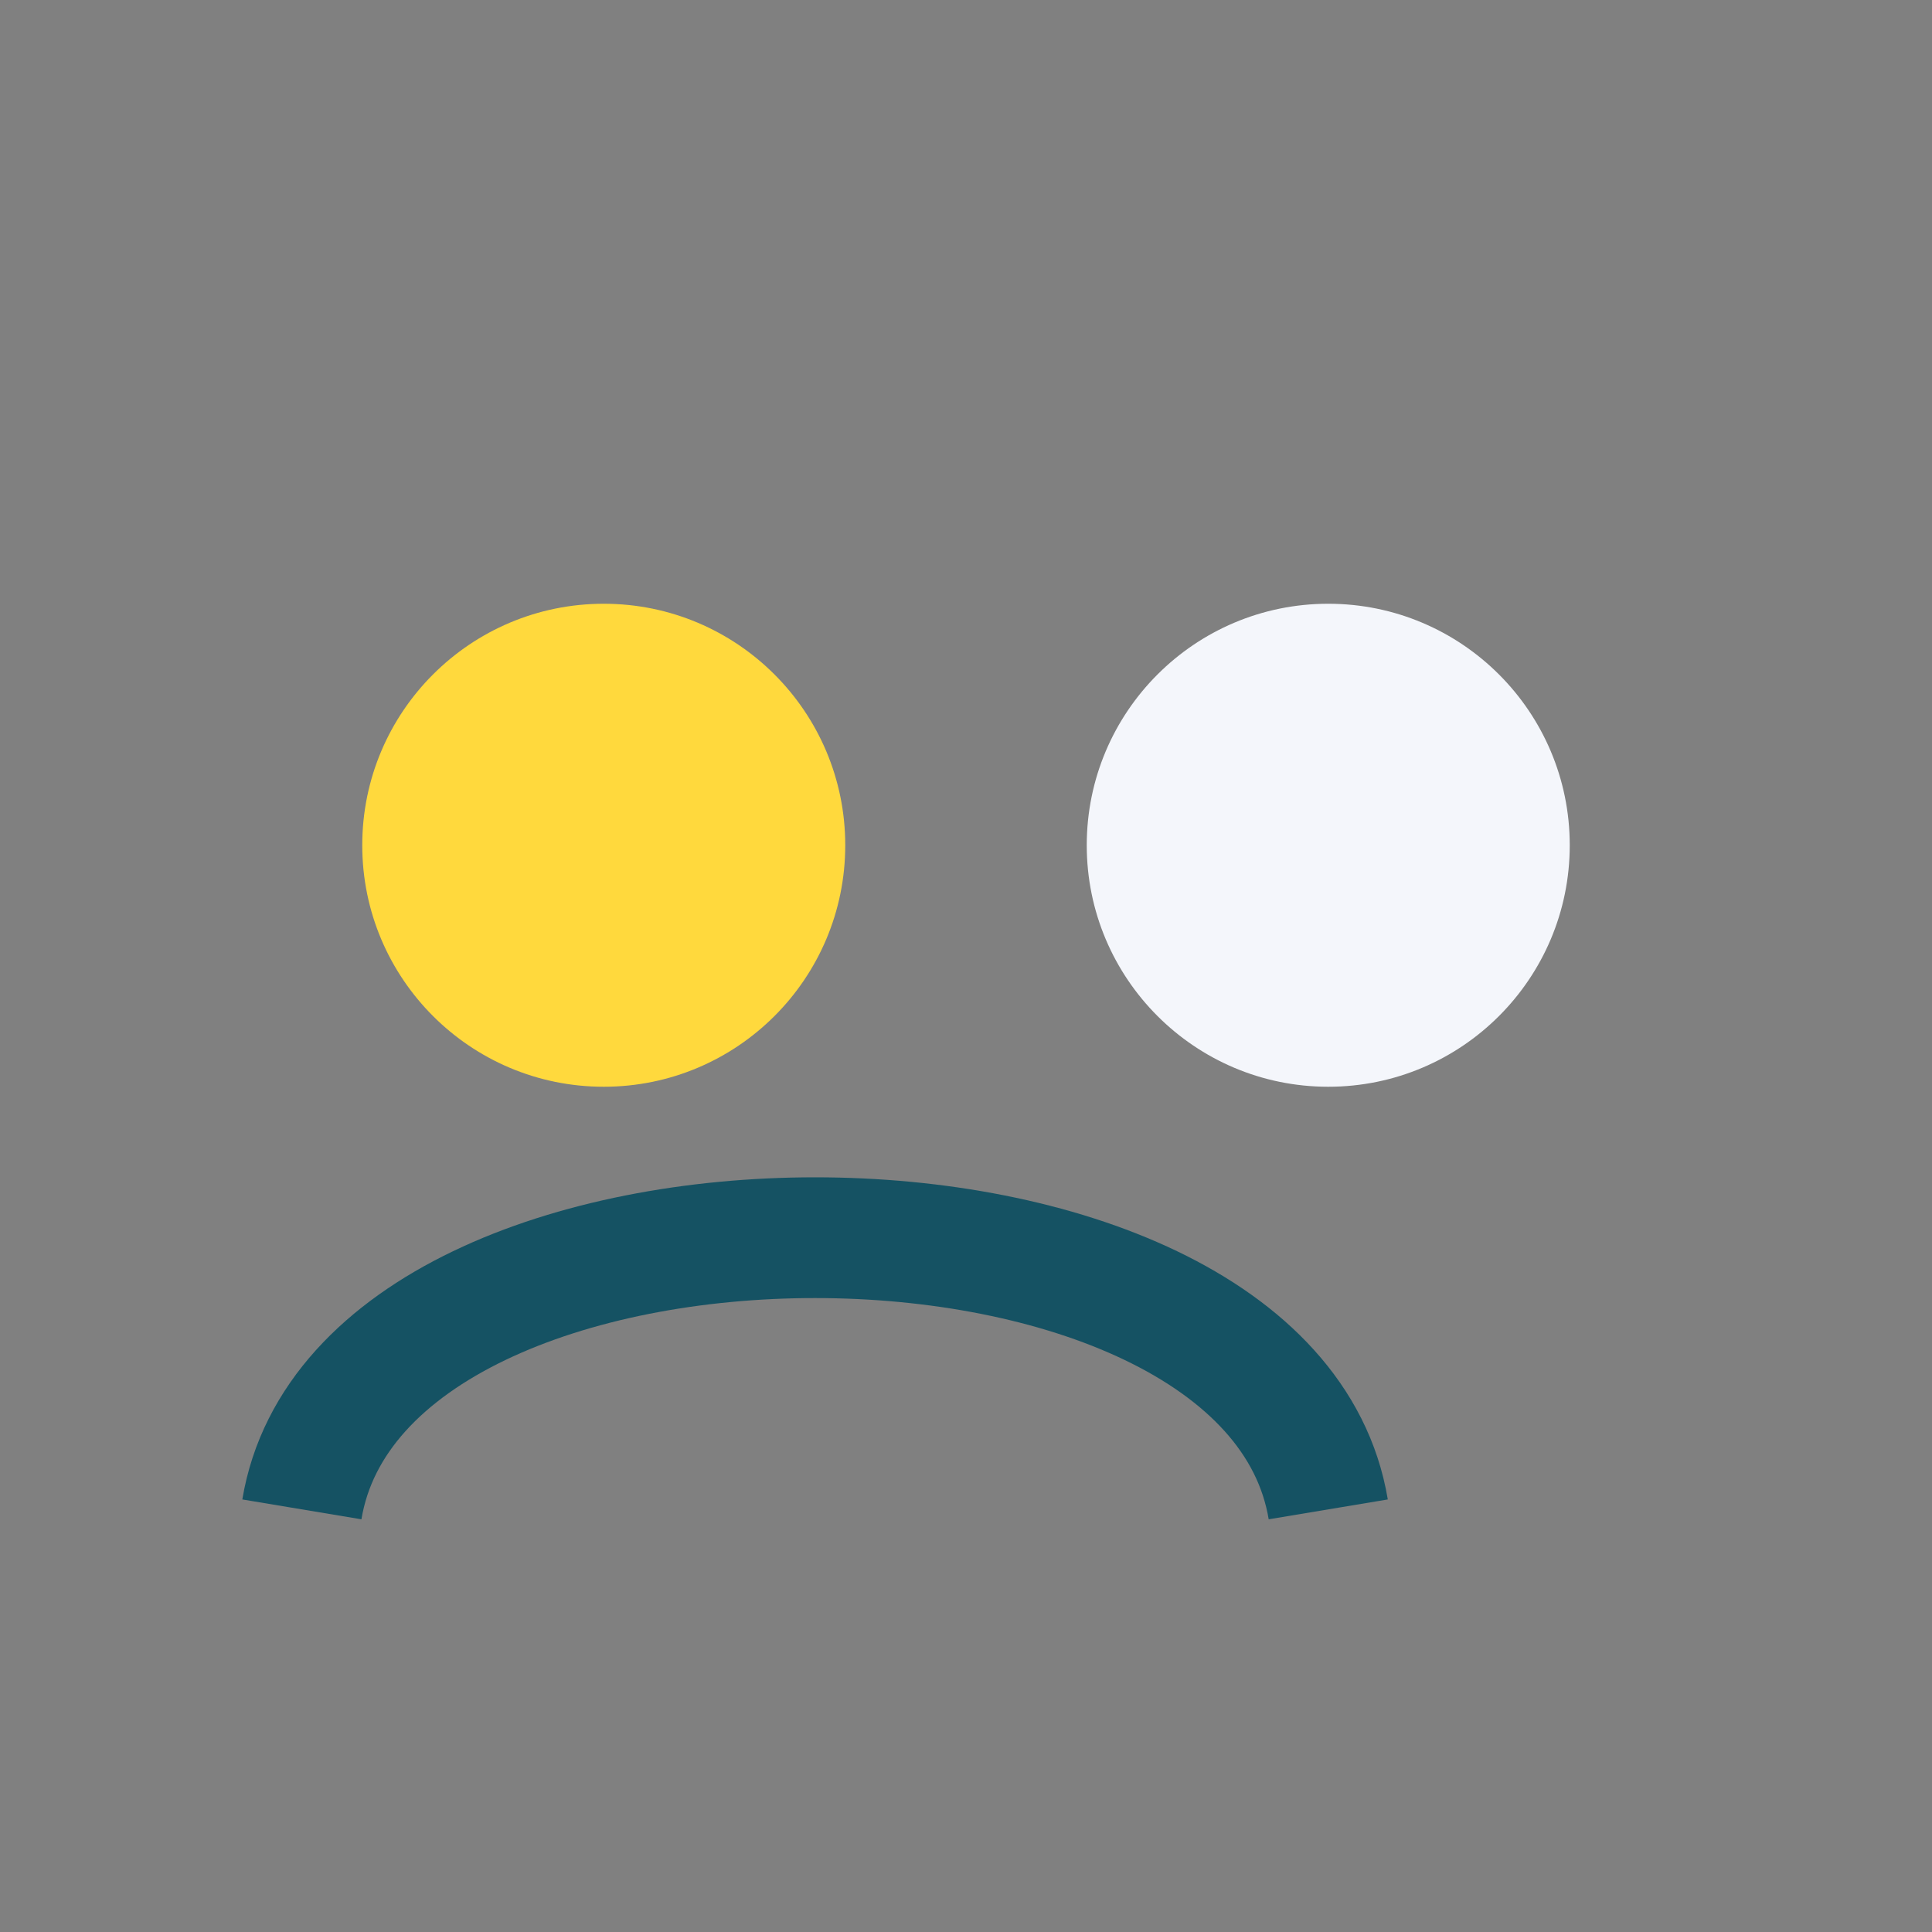
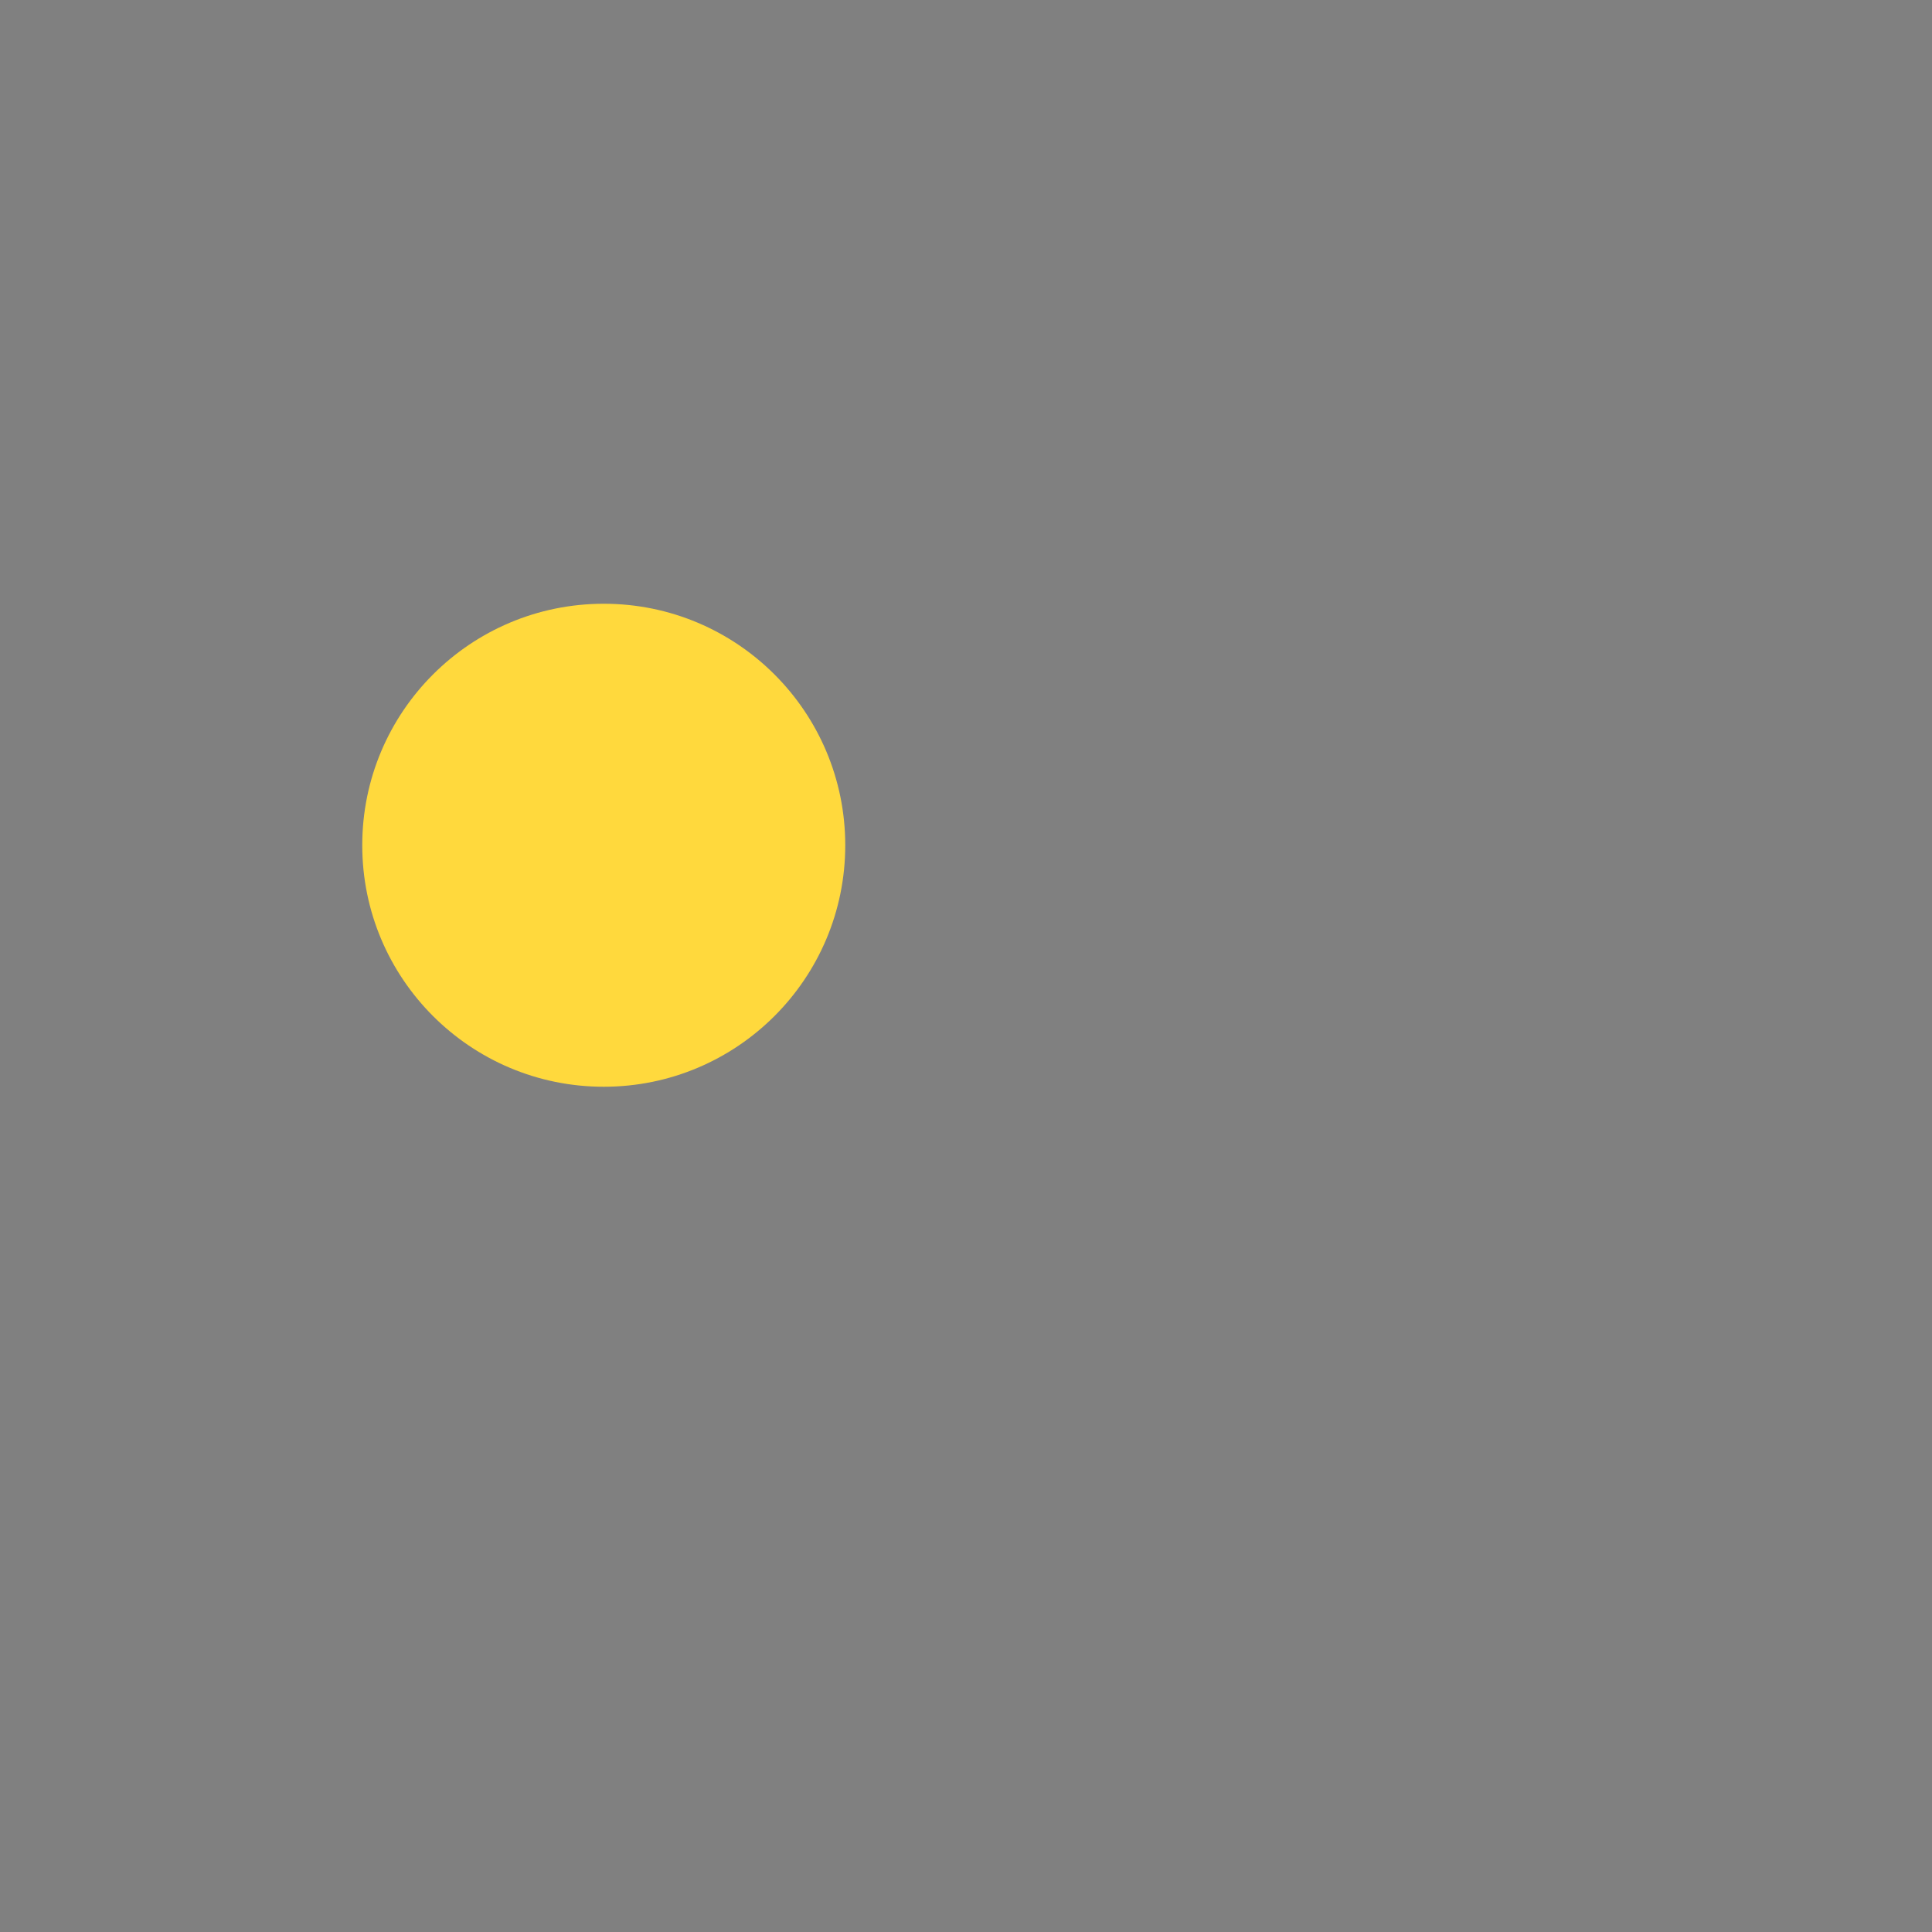
<svg xmlns="http://www.w3.org/2000/svg" width="32" height="32" viewBox="0 0 32 32">
  <rect x="0" y="0" width="32" height="32" fill="#808080" stroke="none" />
  <circle cx="10" cy="14" r="4" fill="#FFD93D" />
-   <circle cx="22" cy="14" r="4" fill="#F4F6FB" />
-   <path d="M5 25c1-6 16-6 17 0" stroke="#155263" stroke-width="2" fill="none" />
</svg>